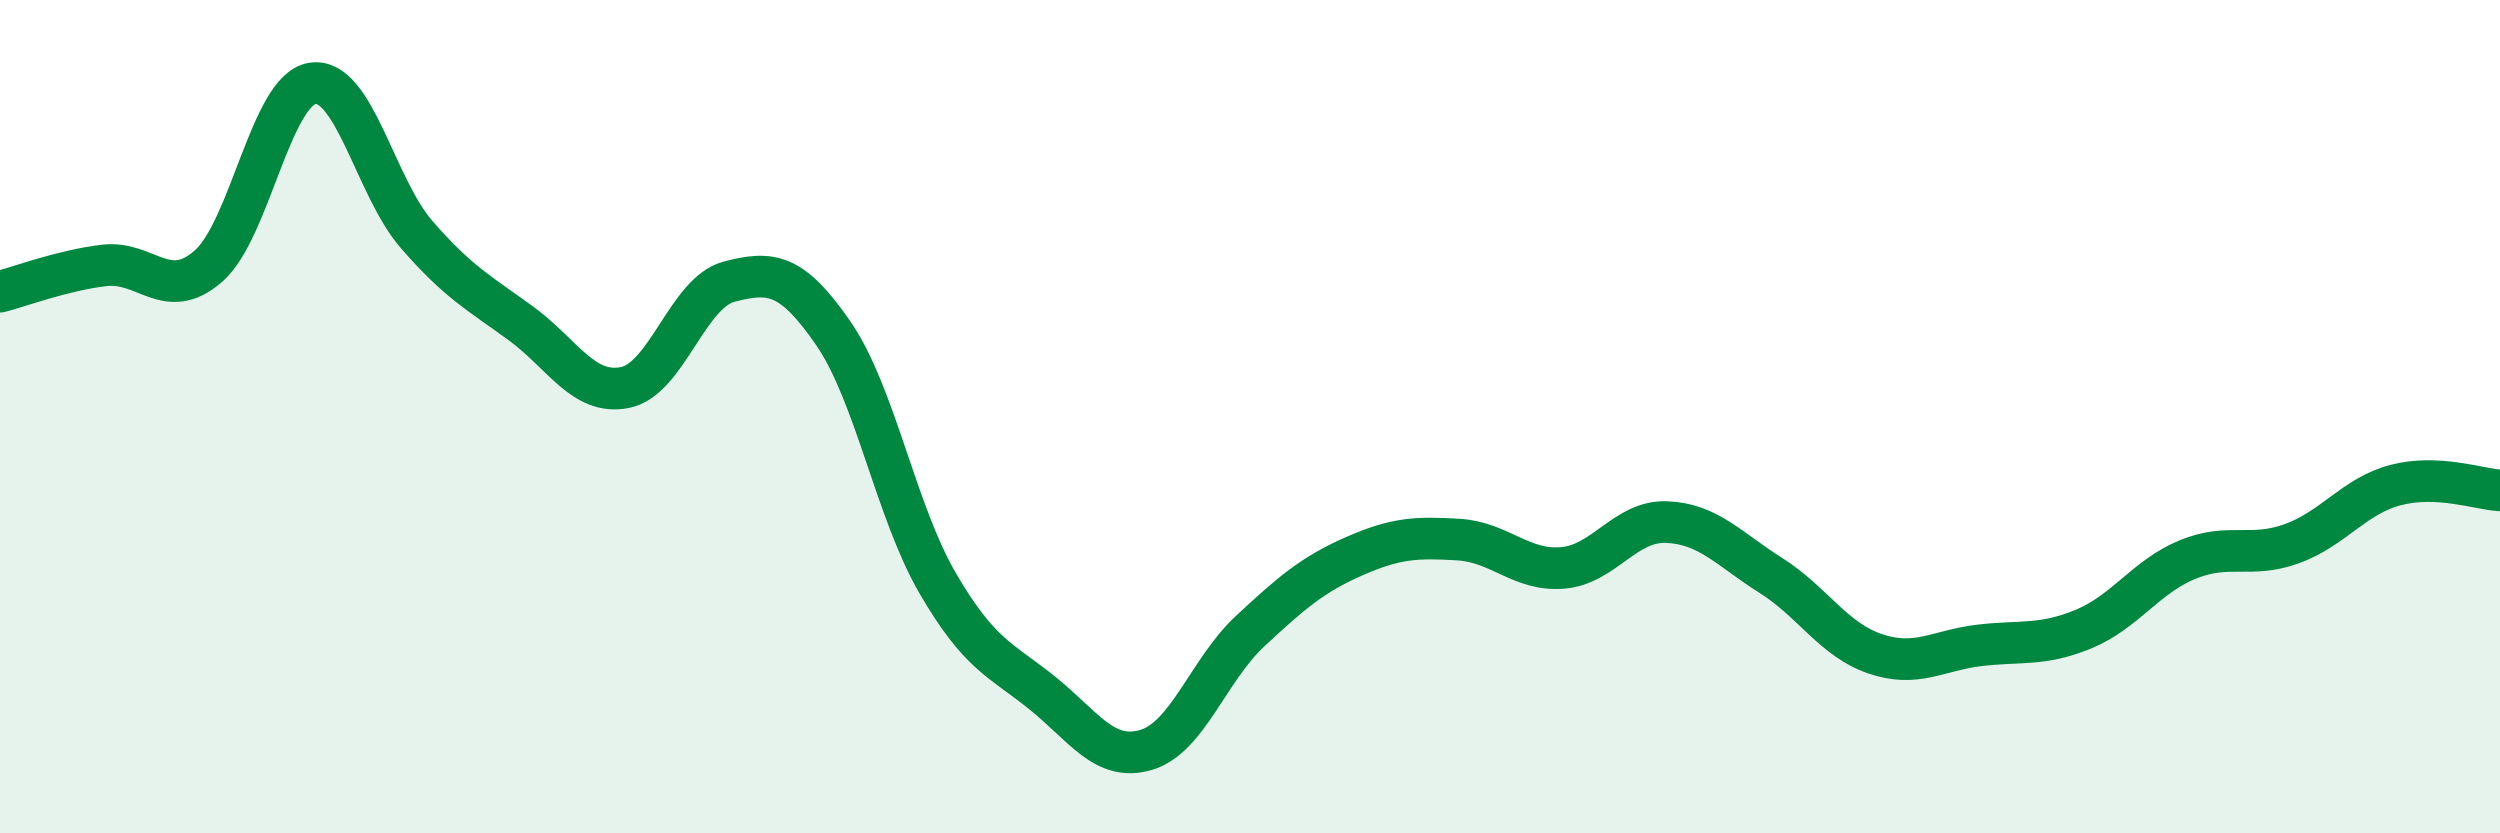
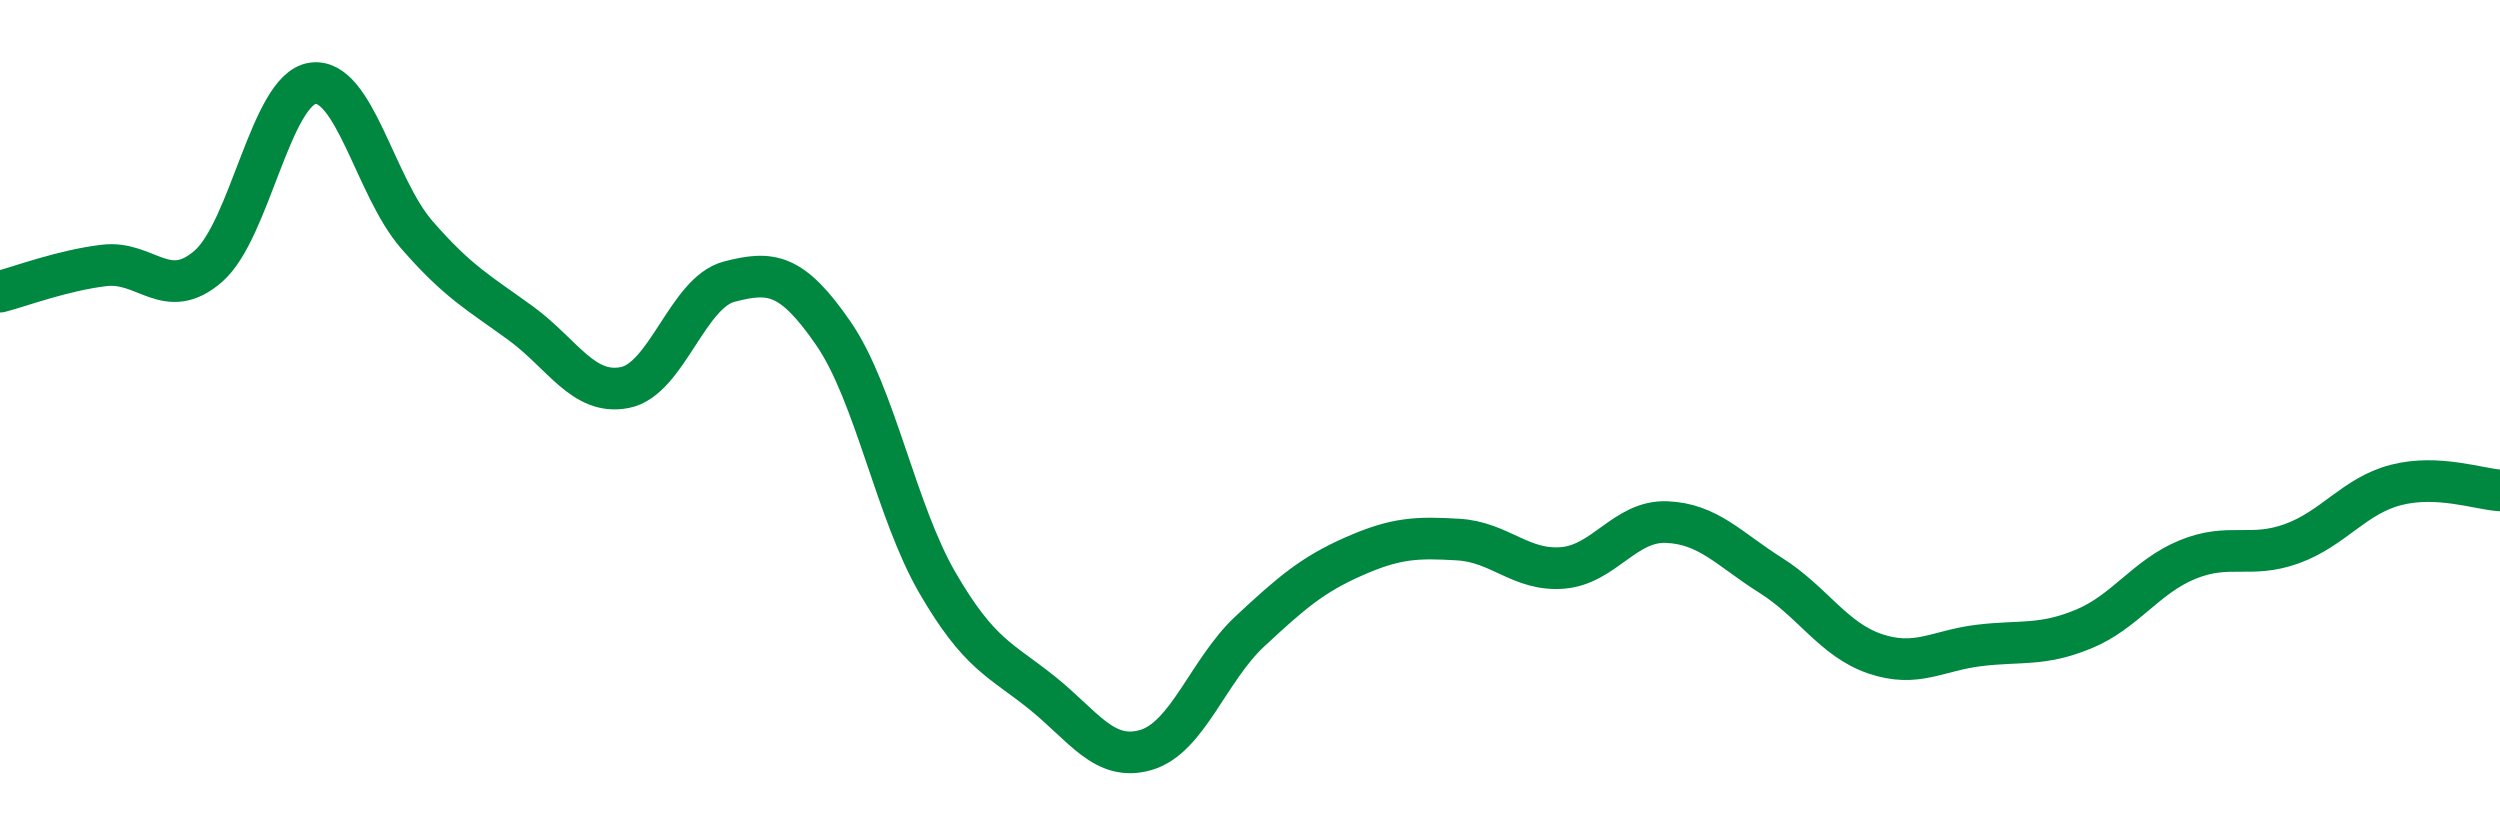
<svg xmlns="http://www.w3.org/2000/svg" width="60" height="20" viewBox="0 0 60 20">
-   <path d="M 0,7 C 0.5,6.87 1.5,6.49 2.5,6.37 C 3.5,6.25 4,7.26 5,6.39 C 6,5.52 6.5,2.15 7.5,2 C 8.5,1.85 9,4.48 10,5.63 C 11,6.78 11.5,7.03 12.5,7.76 C 13.5,8.49 14,9.5 15,9.3 C 16,9.1 16.5,7.02 17.5,6.76 C 18.5,6.5 19,6.55 20,8 C 21,9.45 21.5,12.27 22.5,13.99 C 23.5,15.71 24,15.82 25,16.62 C 26,17.42 26.5,18.29 27.5,18 C 28.5,17.71 29,16.08 30,15.15 C 31,14.22 31.5,13.79 32.5,13.35 C 33.5,12.91 34,12.89 35,12.95 C 36,13.01 36.5,13.71 37.5,13.63 C 38.5,13.55 39,12.49 40,12.53 C 41,12.57 41.5,13.18 42.5,13.81 C 43.5,14.44 44,15.35 45,15.69 C 46,16.03 46.5,15.61 47.5,15.49 C 48.5,15.37 49,15.51 50,15.1 C 51,14.69 51.5,13.84 52.5,13.43 C 53.5,13.02 54,13.41 55,13.05 C 56,12.69 56.5,11.9 57.5,11.64 C 58.5,11.38 59.5,11.74 60,11.77L60 20L0 20Z" fill="#008740" opacity="0.1" stroke-linecap="round" stroke-linejoin="round" />
  <path d="M 0,7 C 0.5,6.87 1.5,6.49 2.5,6.37 C 3.5,6.25 4,7.26 5,6.39 C 6,5.52 6.5,2.15 7.5,2 C 8.5,1.85 9,4.48 10,5.63 C 11,6.78 11.5,7.03 12.5,7.76 C 13.5,8.49 14,9.5 15,9.3 C 16,9.1 16.5,7.02 17.5,6.76 C 18.5,6.5 19,6.55 20,8 C 21,9.45 21.5,12.27 22.5,13.99 C 23.5,15.71 24,15.82 25,16.62 C 26,17.42 26.5,18.29 27.5,18 C 28.5,17.71 29,16.08 30,15.15 C 31,14.22 31.5,13.79 32.5,13.35 C 33.5,12.91 34,12.89 35,12.95 C 36,13.01 36.5,13.71 37.5,13.63 C 38.5,13.55 39,12.49 40,12.53 C 41,12.57 41.5,13.18 42.5,13.81 C 43.5,14.44 44,15.35 45,15.69 C 46,16.03 46.5,15.61 47.5,15.49 C 48.5,15.37 49,15.51 50,15.1 C 51,14.69 51.5,13.84 52.5,13.43 C 53.5,13.02 54,13.41 55,13.05 C 56,12.69 56.5,11.9 57.5,11.64 C 58.5,11.38 59.5,11.74 60,11.77" stroke="#008740" stroke-width="1" fill="none" stroke-linecap="round" stroke-linejoin="round" />
</svg>